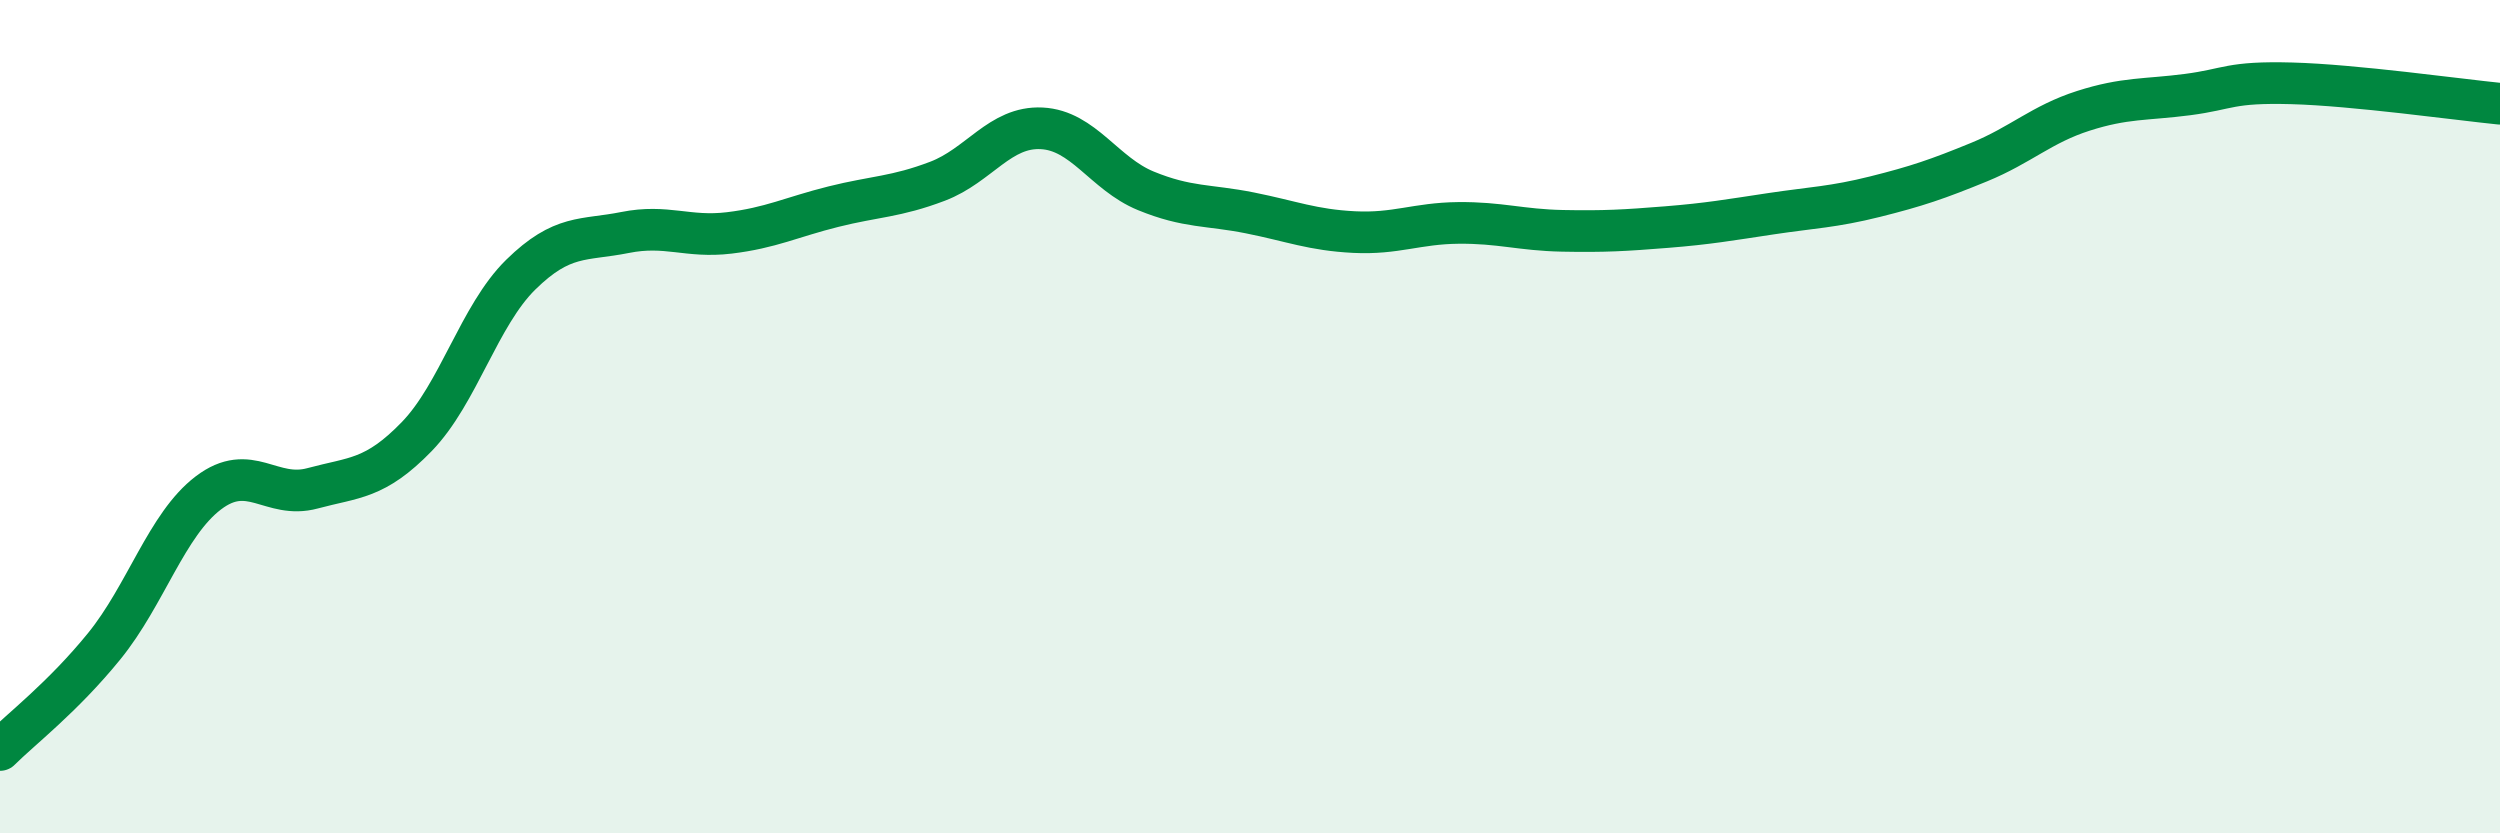
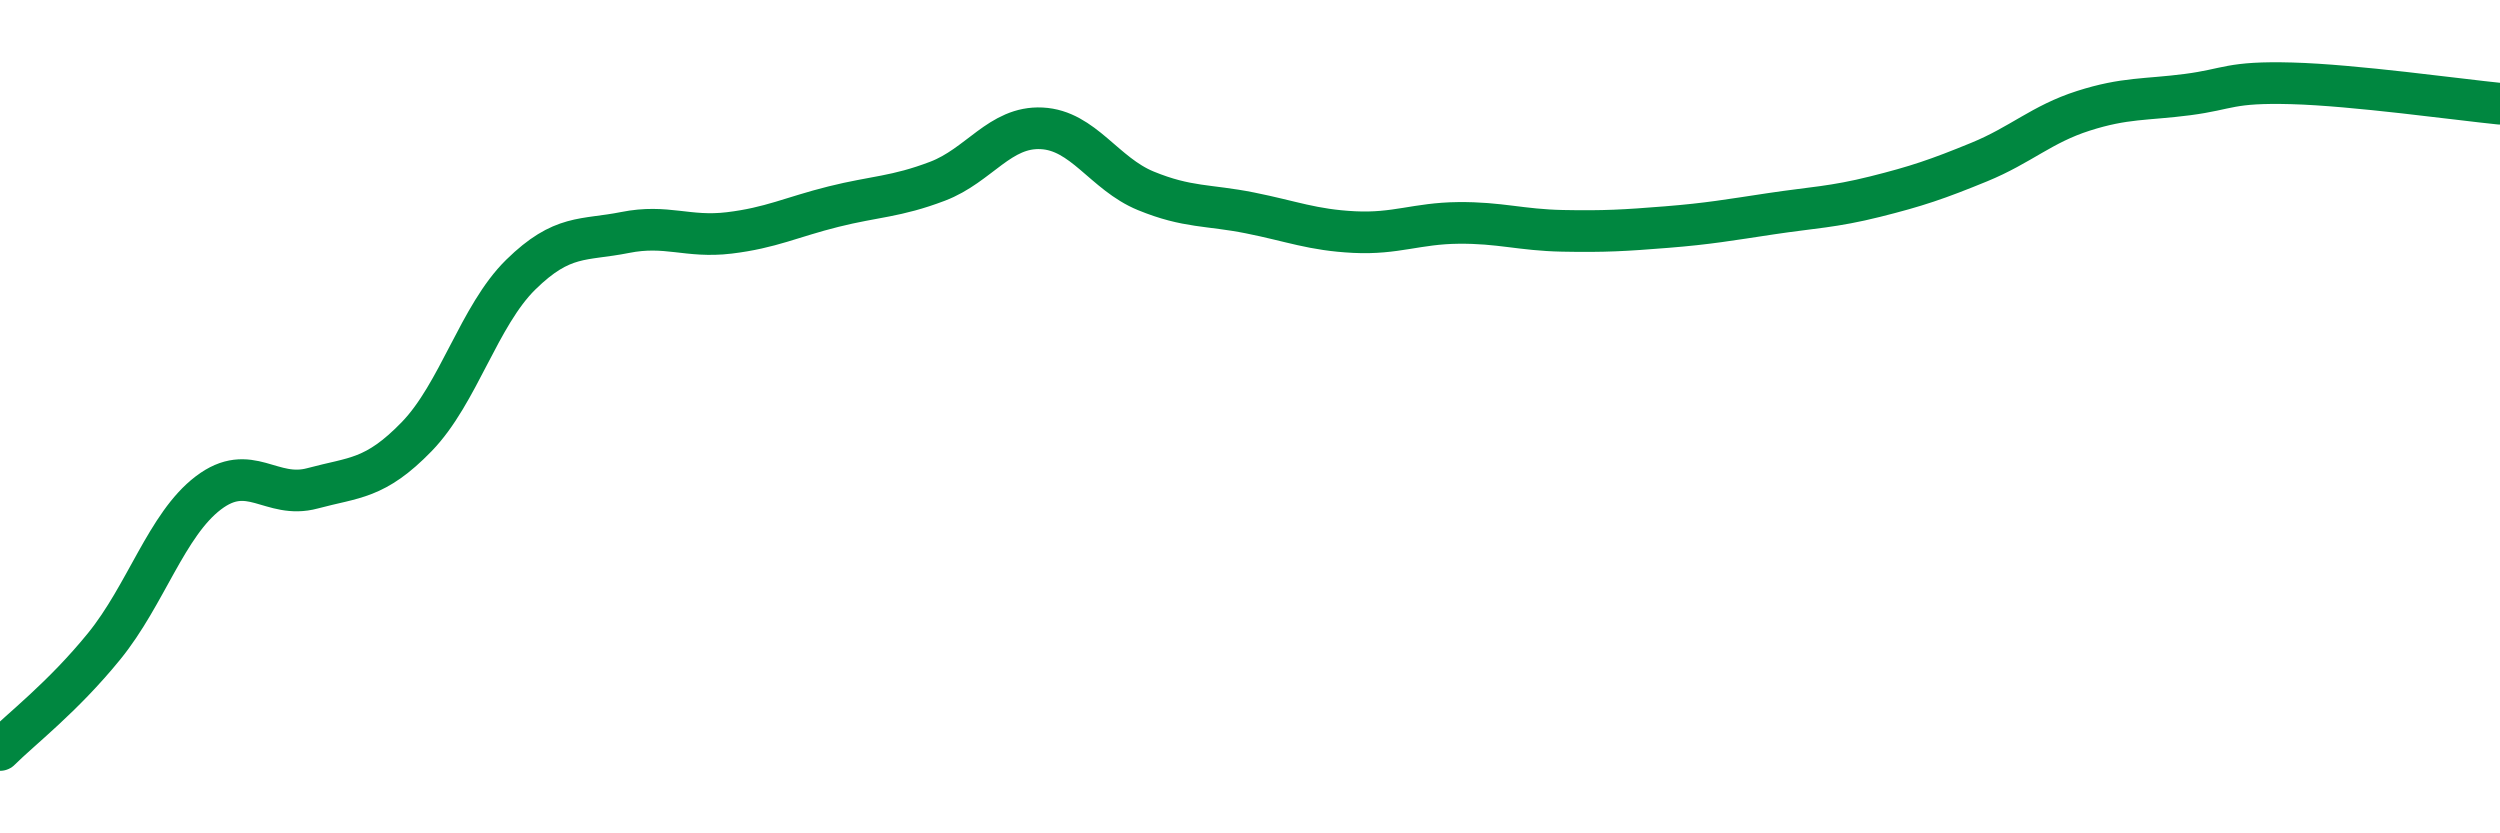
<svg xmlns="http://www.w3.org/2000/svg" width="60" height="20" viewBox="0 0 60 20">
-   <path d="M 0,18 C 0.5,17.5 1.5,16.74 2.5,15.51 C 3.5,14.28 4,12.59 5,11.83 C 6,11.07 6.5,11.99 7.5,11.72 C 8.5,11.45 9,11.51 10,10.48 C 11,9.45 11.5,7.57 12.5,6.59 C 13.5,5.61 14,5.78 15,5.58 C 16,5.38 16.5,5.71 17.5,5.59 C 18.5,5.47 19,5.21 20,4.96 C 21,4.71 21.5,4.73 22.5,4.35 C 23.5,3.97 24,3.03 25,3.08 C 26,3.13 26.5,4.17 27.5,4.58 C 28.5,4.99 29,4.91 30,5.11 C 31,5.31 31.5,5.52 32.5,5.57 C 33.5,5.62 34,5.36 35,5.35 C 36,5.34 36.5,5.52 37.5,5.54 C 38.5,5.56 39,5.53 40,5.45 C 41,5.37 41.5,5.28 42.5,5.13 C 43.5,4.98 44,4.97 45,4.72 C 46,4.47 46.5,4.3 47.5,3.89 C 48.5,3.48 49,2.98 50,2.66 C 51,2.34 51.5,2.4 52.5,2.27 C 53.5,2.14 53.5,1.96 55,2 C 56.5,2.04 59,2.39 60,2.49L60 20L0 20Z" fill="#008740" opacity="0.1" stroke-linecap="round" stroke-linejoin="round" />
  <path d="M 0,18 C 0.5,17.5 1.5,16.74 2.5,15.51 C 3.5,14.28 4,12.59 5,11.83 C 6,11.07 6.5,11.99 7.5,11.72 C 8.5,11.45 9,11.51 10,10.48 C 11,9.45 11.5,7.57 12.5,6.59 C 13.5,5.61 14,5.78 15,5.58 C 16,5.38 16.5,5.71 17.5,5.59 C 18.5,5.47 19,5.21 20,4.96 C 21,4.71 21.5,4.73 22.5,4.35 C 23.5,3.97 24,3.03 25,3.08 C 26,3.13 26.5,4.17 27.5,4.58 C 28.5,4.99 29,4.91 30,5.11 C 31,5.31 31.5,5.52 32.5,5.57 C 33.5,5.62 34,5.36 35,5.35 C 36,5.34 36.5,5.52 37.5,5.54 C 38.5,5.56 39,5.53 40,5.45 C 41,5.37 41.5,5.28 42.5,5.13 C 43.5,4.98 44,4.97 45,4.72 C 46,4.47 46.5,4.3 47.5,3.89 C 48.5,3.48 49,2.98 50,2.66 C 51,2.34 51.5,2.4 52.5,2.27 C 53.5,2.14 53.5,1.96 55,2 C 56.5,2.04 59,2.39 60,2.49" stroke="#008740" stroke-width="1" fill="none" stroke-linecap="round" stroke-linejoin="round" />
</svg>